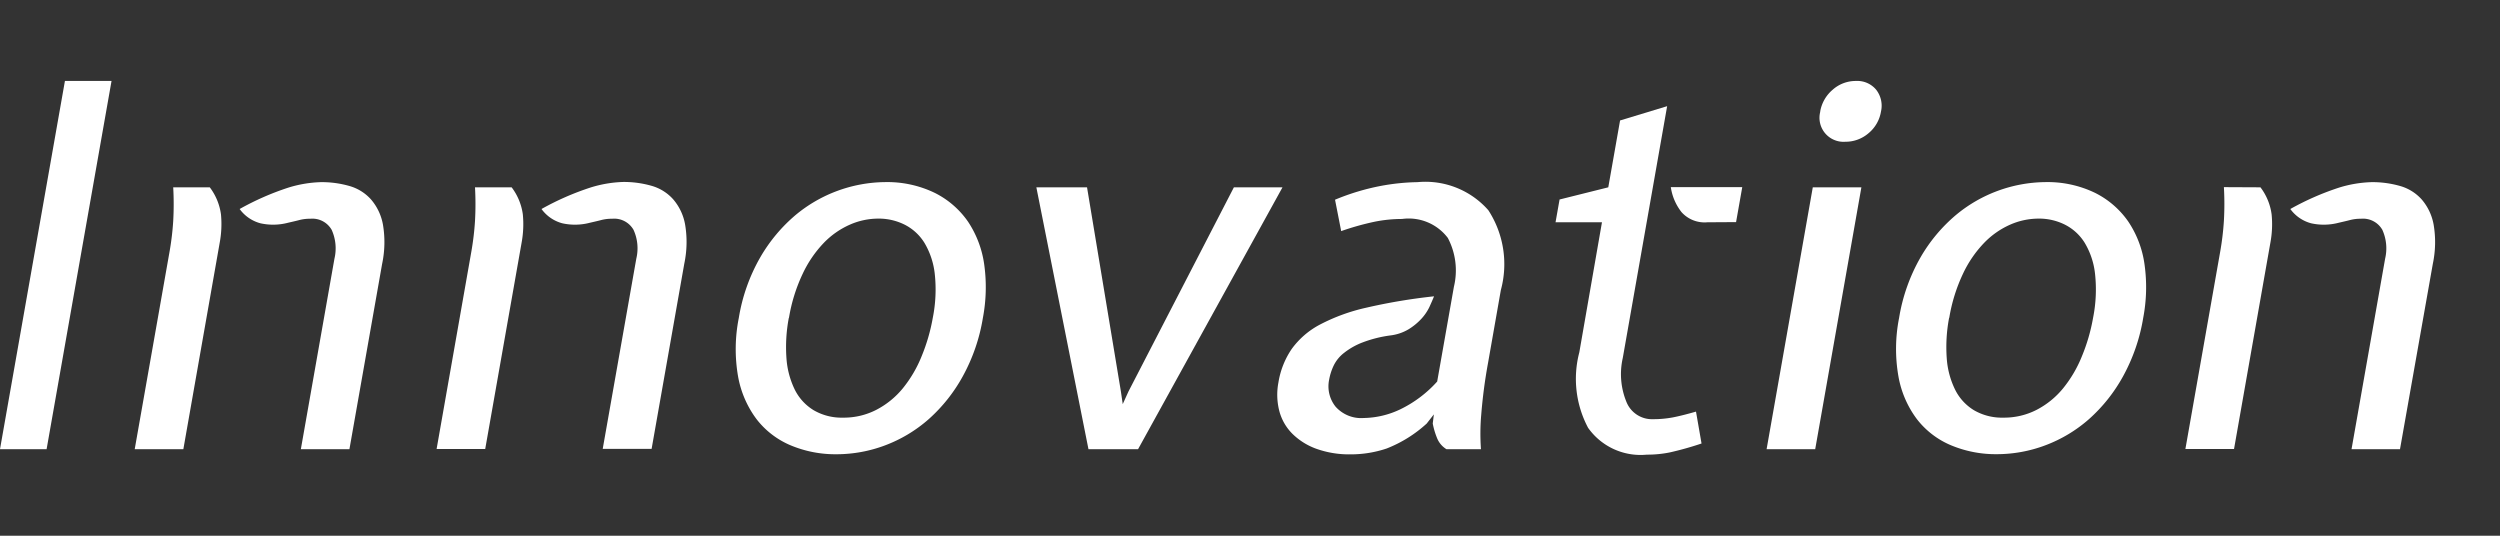
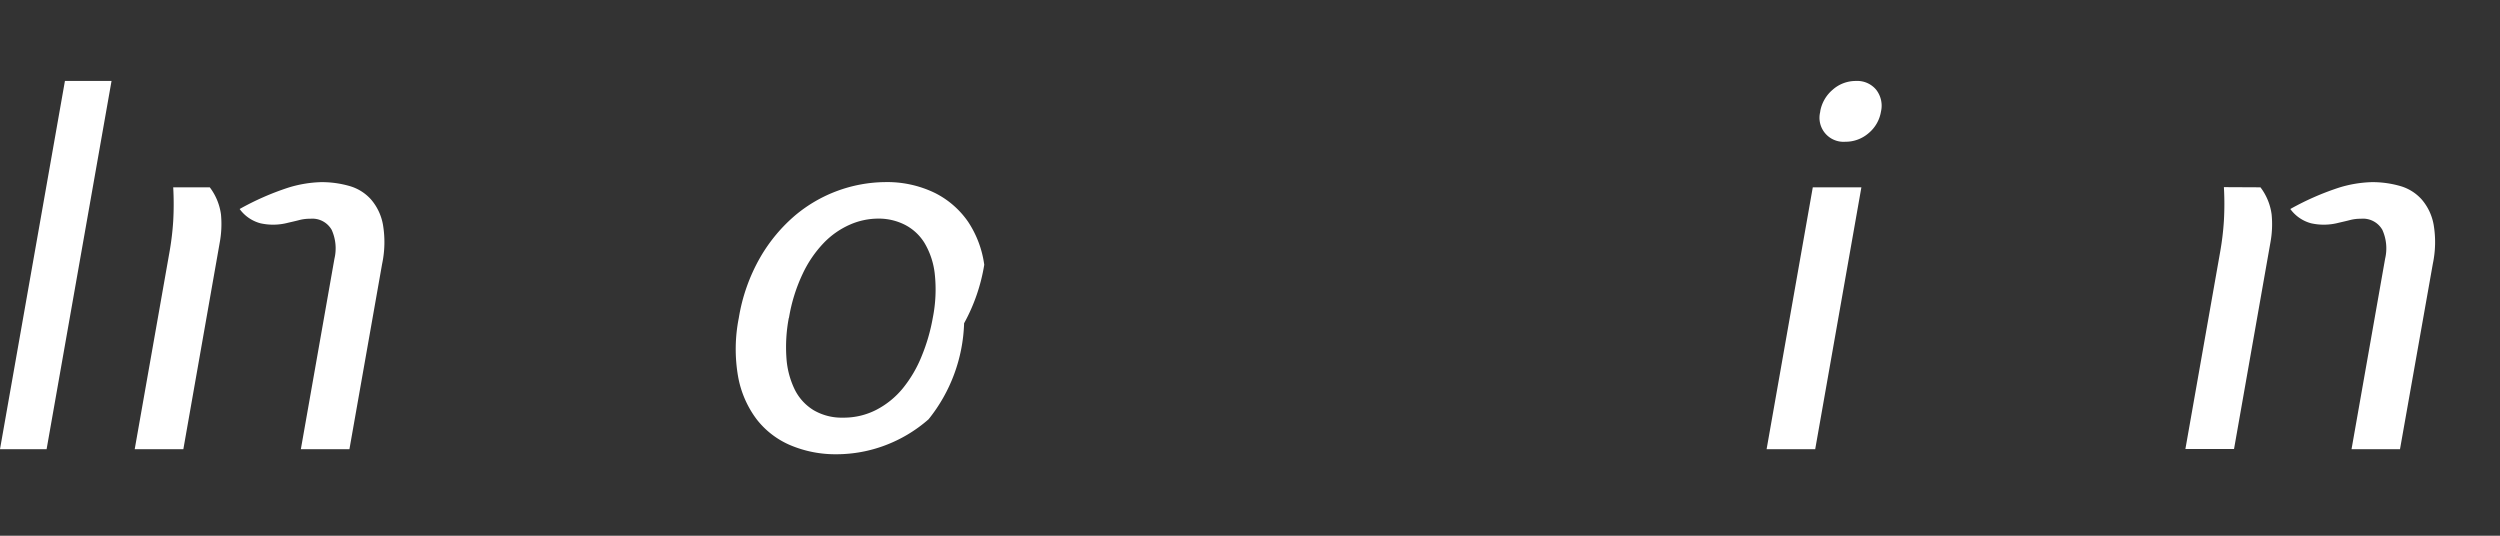
<svg xmlns="http://www.w3.org/2000/svg" width="70" height="15" viewBox="0 0 70 15">
  <rect x="0" y="0" width="70" height="15" fill="#333333" stroke="none" />
  <g id="a833f3c7-84a9-4c79-97c4-7d887e88f83e" data-name="title">
    <path d="M1.305,12.577H0L1.818,2.267H3.123Z" style="fill:#fff" />
    <path d="M5.874,5.245A1.614,1.614,0,0,1,6.187,6a2.852,2.852,0,0,1-.036.8L5.134,12.577H3.772L4.75,7.032a7.784,7.784,0,0,0,.1-.844,8.436,8.436,0,0,0,0-.943Zm3.49,2a1.26,1.26,0,0,0-.077-.809.622.622,0,0,0-.6-.311,1.171,1.171,0,0,0-.3.035c-.089.024-.2.049-.326.078a1.635,1.635,0,0,1-.769.014,1.053,1.053,0,0,1-.582-.4,7.6,7.6,0,0,1,1.368-.6A3.394,3.394,0,0,1,8.991,5.1a2.815,2.815,0,0,1,.79.107,1.278,1.278,0,0,1,.606.376,1.477,1.477,0,0,1,.336.709A2.935,2.935,0,0,1,10.7,7.386l-.916,5.191H8.424Z" style="fill:#fff" />
-     <path d="M14.326,5.245A1.614,1.614,0,0,1,14.639,6a2.85,2.85,0,0,1-.035.8l-1.018,5.772H12.225L13.2,7.032a7.784,7.784,0,0,0,.1-.844,8.436,8.436,0,0,0,0-.943Zm3.49,2a1.247,1.247,0,0,0-.077-.809.622.622,0,0,0-.6-.311,1.171,1.171,0,0,0-.3.035c-.089.024-.2.049-.326.078a1.635,1.635,0,0,1-.769.014,1.053,1.053,0,0,1-.582-.4,7.656,7.656,0,0,1,1.368-.6,3.394,3.394,0,0,1,.921-.157,2.815,2.815,0,0,1,.79.107,1.278,1.278,0,0,1,.606.376,1.477,1.477,0,0,1,.336.709,2.935,2.935,0,0,1-.022,1.091l-.916,5.191H16.876Z" style="fill:#fff" />
-     <path d="M20.687,8.9a5.016,5.016,0,0,1,.6-1.694,4.5,4.5,0,0,1,.989-1.185,3.98,3.98,0,0,1,2.5-.922,3.053,3.053,0,0,1,1.394.3,2.478,2.478,0,0,1,.935.808,2.878,2.878,0,0,1,.454,1.206A4.608,4.608,0,0,1,27.521,8.9a5.081,5.081,0,0,1-.564,1.638A4.512,4.512,0,0,1,26,11.74a3.944,3.944,0,0,1-1.22.731,3.869,3.869,0,0,1-1.349.248,3.245,3.245,0,0,1-1.289-.248,2.363,2.363,0,0,1-.956-.731,2.815,2.815,0,0,1-.52-1.2A4.463,4.463,0,0,1,20.687,8.9Zm1.4,0a4.376,4.376,0,0,0-.066,1.134,2.373,2.373,0,0,0,.235.88,1.408,1.408,0,0,0,.53.574,1.557,1.557,0,0,0,.822.206,1.985,1.985,0,0,0,.931-.22,2.366,2.366,0,0,0,.739-.6,3.475,3.475,0,0,0,.525-.893A5.172,5.172,0,0,0,26.118,8.9a4.055,4.055,0,0,0,.055-1.234,2.151,2.151,0,0,0-.288-.865,1.388,1.388,0,0,0-.554-.51,1.618,1.618,0,0,0-.736-.17,1.984,1.984,0,0,0-.8.17,2.31,2.31,0,0,0-.729.51,3.239,3.239,0,0,0-.591.865A4.629,4.629,0,0,0,22.091,8.9Z" style="fill:#fff" />
-     <path d="M30.477,12.577,29.018,5.245h1.419l.948,5.715.052.355.161-.355,2.951-5.715H35.91l-4.044,7.332Z" style="fill:#fff" />
-     <path d="M41.667,10.152a14.3,14.3,0,0,0-.192,1.454,6.117,6.117,0,0,0-.008.971H40.5a.645.645,0,0,1-.258-.3,2.128,2.128,0,0,1-.125-.418l.031-.256-.2.256a3.61,3.61,0,0,1-1.124.7,3.153,3.153,0,0,1-1,.163,2.726,2.726,0,0,1-.966-.156,1.841,1.841,0,0,1-.677-.426,1.408,1.408,0,0,1-.362-.638,1.832,1.832,0,0,1-.023-.794,2.322,2.322,0,0,1,.371-.936,2.3,2.3,0,0,1,.786-.681,5.262,5.262,0,0,1,1.3-.475,15.984,15.984,0,0,1,1.9-.319c-.034.086-.078.185-.13.3a1.346,1.346,0,0,1-.229.334,1.687,1.687,0,0,1-.356.29,1.287,1.287,0,0,1-.5.17,3.468,3.468,0,0,0-.794.2,1.964,1.964,0,0,0-.512.291,1,1,0,0,0-.289.354,1.543,1.543,0,0,0-.126.39.911.911,0,0,0,.178.759.958.958,0,0,0,.794.319,2.456,2.456,0,0,0,1.015-.241,3.351,3.351,0,0,0,1.037-.78l.468-2.652a1.95,1.95,0,0,0-.17-1.369,1.373,1.373,0,0,0-1.281-.531,3.929,3.929,0,0,0-.773.078,7.612,7.612,0,0,0-.932.262l-.172-.879a6.47,6.47,0,0,1,1.3-.39A6.087,6.087,0,0,1,39.693,5.1a2.345,2.345,0,0,1,1.981.787,2.77,2.77,0,0,1,.35,2.234Z" style="fill:#fff" />
-     <path d="M44.855,6.224h-1.3l.113-.638,1.364-.341.33-1.872,1.318-.4-1.242,7.049a2.047,2.047,0,0,0,.1,1.226.769.769,0,0,0,.749.489,2.963,2.963,0,0,0,.548-.049q.264-.051.653-.163l.155.893a8.923,8.923,0,0,1-.881.248,3.164,3.164,0,0,1-.65.064,1.8,1.8,0,0,1-1.646-.752,2.921,2.921,0,0,1-.245-2.113Zm2.951,0a.866.866,0,0,1-.723-.284,1.472,1.472,0,0,1-.3-.7h2l-.173.979Z" style="fill:#fff" />
+     <path d="M20.687,8.9a5.016,5.016,0,0,1,.6-1.694,4.5,4.5,0,0,1,.989-1.185,3.98,3.98,0,0,1,2.5-.922,3.053,3.053,0,0,1,1.394.3,2.478,2.478,0,0,1,.935.808,2.878,2.878,0,0,1,.454,1.206a5.081,5.081,0,0,1-.564,1.638A4.512,4.512,0,0,1,26,11.74a3.944,3.944,0,0,1-1.22.731,3.869,3.869,0,0,1-1.349.248,3.245,3.245,0,0,1-1.289-.248,2.363,2.363,0,0,1-.956-.731,2.815,2.815,0,0,1-.52-1.2A4.463,4.463,0,0,1,20.687,8.9Zm1.4,0a4.376,4.376,0,0,0-.066,1.134,2.373,2.373,0,0,0,.235.88,1.408,1.408,0,0,0,.53.574,1.557,1.557,0,0,0,.822.206,1.985,1.985,0,0,0,.931-.22,2.366,2.366,0,0,0,.739-.6,3.475,3.475,0,0,0,.525-.893A5.172,5.172,0,0,0,26.118,8.9a4.055,4.055,0,0,0,.055-1.234,2.151,2.151,0,0,0-.288-.865,1.388,1.388,0,0,0-.554-.51,1.618,1.618,0,0,0-.736-.17,1.984,1.984,0,0,0-.8.17,2.31,2.31,0,0,0-.729.51,3.239,3.239,0,0,0-.591.865A4.629,4.629,0,0,0,22.091,8.9Z" style="fill:#fff" />
    <path d="M49.465,12.577l1.293-7.332h1.361l-1.293,7.332Zm1.5-9.452a1.025,1.025,0,0,1,.349-.612.969.969,0,0,1,.653-.246.685.685,0,0,1,.566.246.726.726,0,0,1,.134.612.993.993,0,0,1-.348.605.983.983,0,0,1-.651.239.673.673,0,0,1-.7-.844Z" style="fill:#fff" />
-     <path d="M53.175,8.9a5.016,5.016,0,0,1,.6-1.694,4.48,4.48,0,0,1,.99-1.185,3.974,3.974,0,0,1,2.5-.922,3.053,3.053,0,0,1,1.394.3,2.478,2.478,0,0,1,.935.808,2.851,2.851,0,0,1,.454,1.206A4.579,4.579,0,0,1,60.01,8.9a5.106,5.106,0,0,1-.565,1.638,4.512,4.512,0,0,1-.956,1.2,3.944,3.944,0,0,1-1.22.731,3.86,3.86,0,0,1-1.349.248,3.249,3.249,0,0,1-1.289-.248,2.363,2.363,0,0,1-.956-.731,2.8,2.8,0,0,1-.519-1.2A4.461,4.461,0,0,1,53.175,8.9Zm1.4,0a4.376,4.376,0,0,0-.066,1.134,2.354,2.354,0,0,0,.236.88,1.4,1.4,0,0,0,.529.574,1.559,1.559,0,0,0,.823.206,1.991,1.991,0,0,0,.931-.22,2.362,2.362,0,0,0,.738-.6,3.475,3.475,0,0,0,.525-.893A5.112,5.112,0,0,0,58.606,8.9a4.055,4.055,0,0,0,.055-1.234,2.136,2.136,0,0,0-.288-.865,1.388,1.388,0,0,0-.554-.51,1.612,1.612,0,0,0-.736-.17,1.987,1.987,0,0,0-.8.17,2.306,2.306,0,0,0-.728.51,3.218,3.218,0,0,0-.592.865A4.665,4.665,0,0,0,54.579,8.9Z" style="fill:#fff" />
    <path d="M63.293,5.245A1.6,1.6,0,0,1,63.605,6a2.813,2.813,0,0,1-.035.8l-1.017,5.772H61.191l.978-5.545a7.784,7.784,0,0,0,.1-.844,8.211,8.211,0,0,0,0-.943Zm3.49,2a1.26,1.26,0,0,0-.077-.809.622.622,0,0,0-.6-.311,1.171,1.171,0,0,0-.3.035c-.09.024-.2.049-.326.078a1.635,1.635,0,0,1-.769.014,1.053,1.053,0,0,1-.582-.4,7.6,7.6,0,0,1,1.368-.6A3.394,3.394,0,0,1,66.41,5.1a2.815,2.815,0,0,1,.79.107,1.278,1.278,0,0,1,.606.376,1.477,1.477,0,0,1,.336.709,2.935,2.935,0,0,1-.022,1.091L67.2,12.577H65.843Z" style="fill:#fff" />
  </g>
</svg>